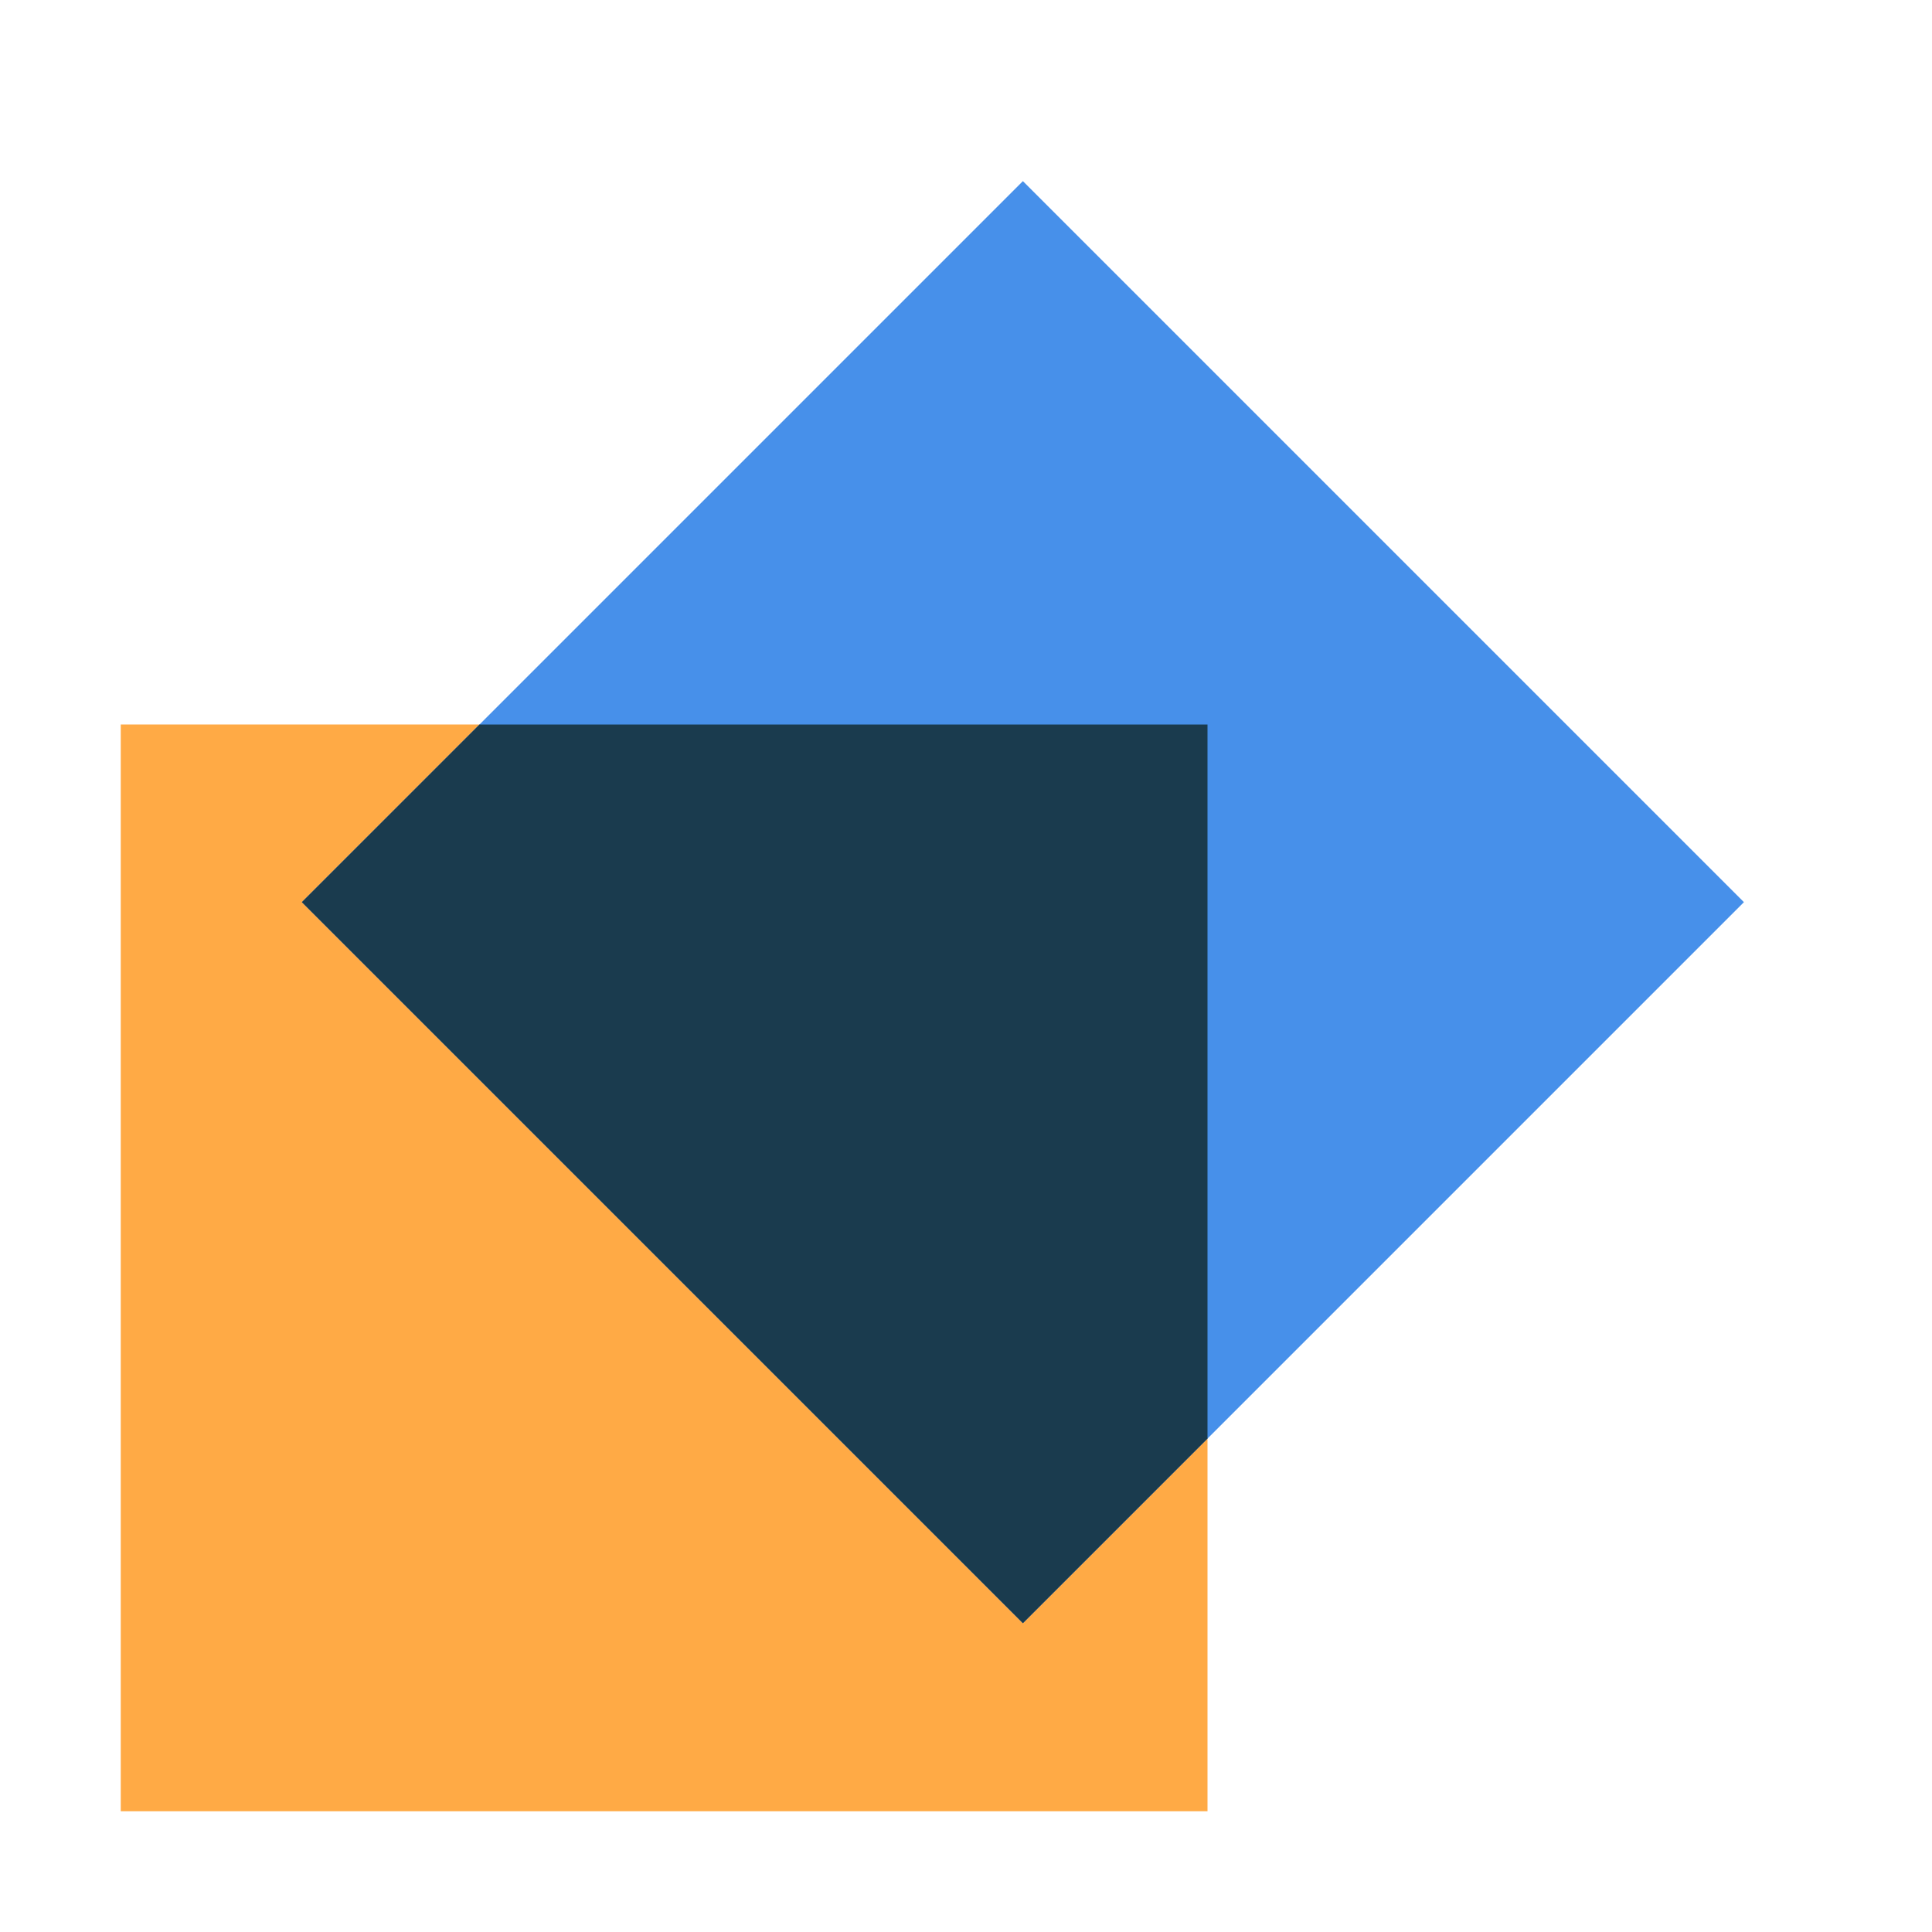
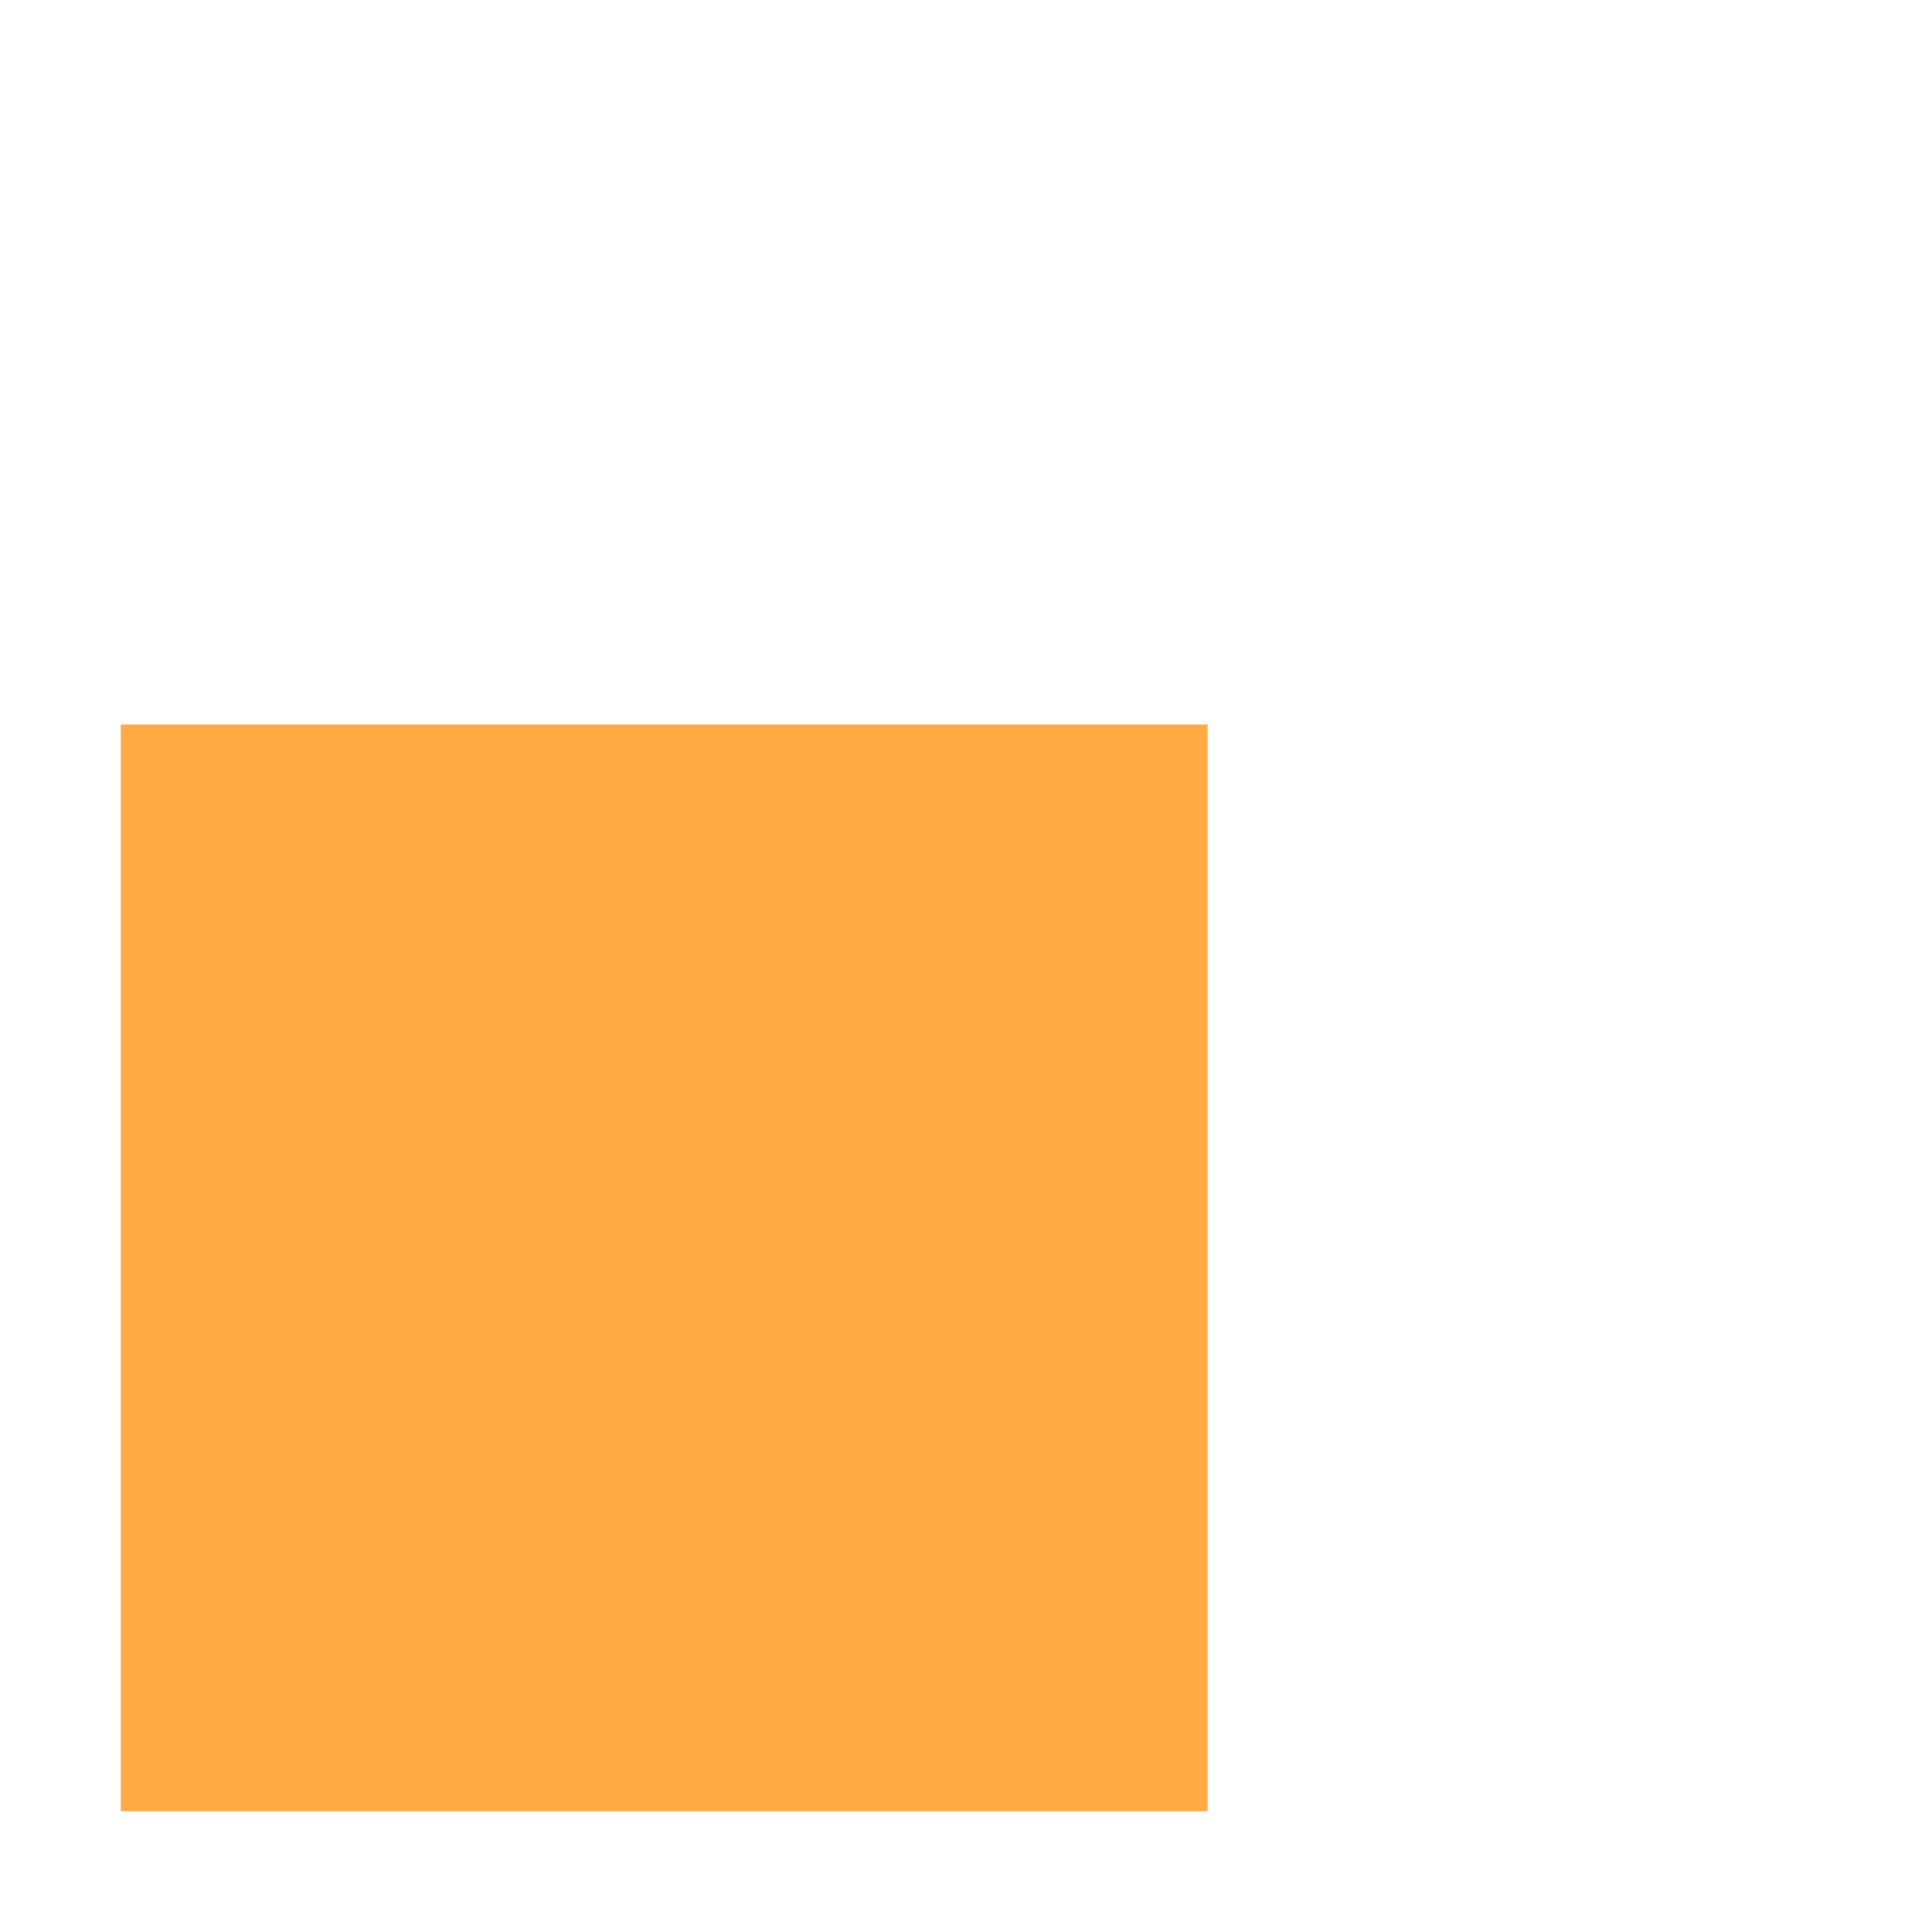
<svg xmlns="http://www.w3.org/2000/svg" width="80" height="80" viewBox="0 0 80 80" fill="none">
  <rect x="5" y="30" width="45" height="45" fill="#FFAA45" />
-   <rect x="12.5" y="37.356" width="42.223" height="42.223" transform="rotate(-45 12.5 37.356)" fill="#4790EA" />
-   <path fill-rule="evenodd" clip-rule="evenodd" d="M19.856 30L12.5 37.356L42.356 67.213L50 59.569V30H19.856Z" fill="#1A3B4E" />
</svg>